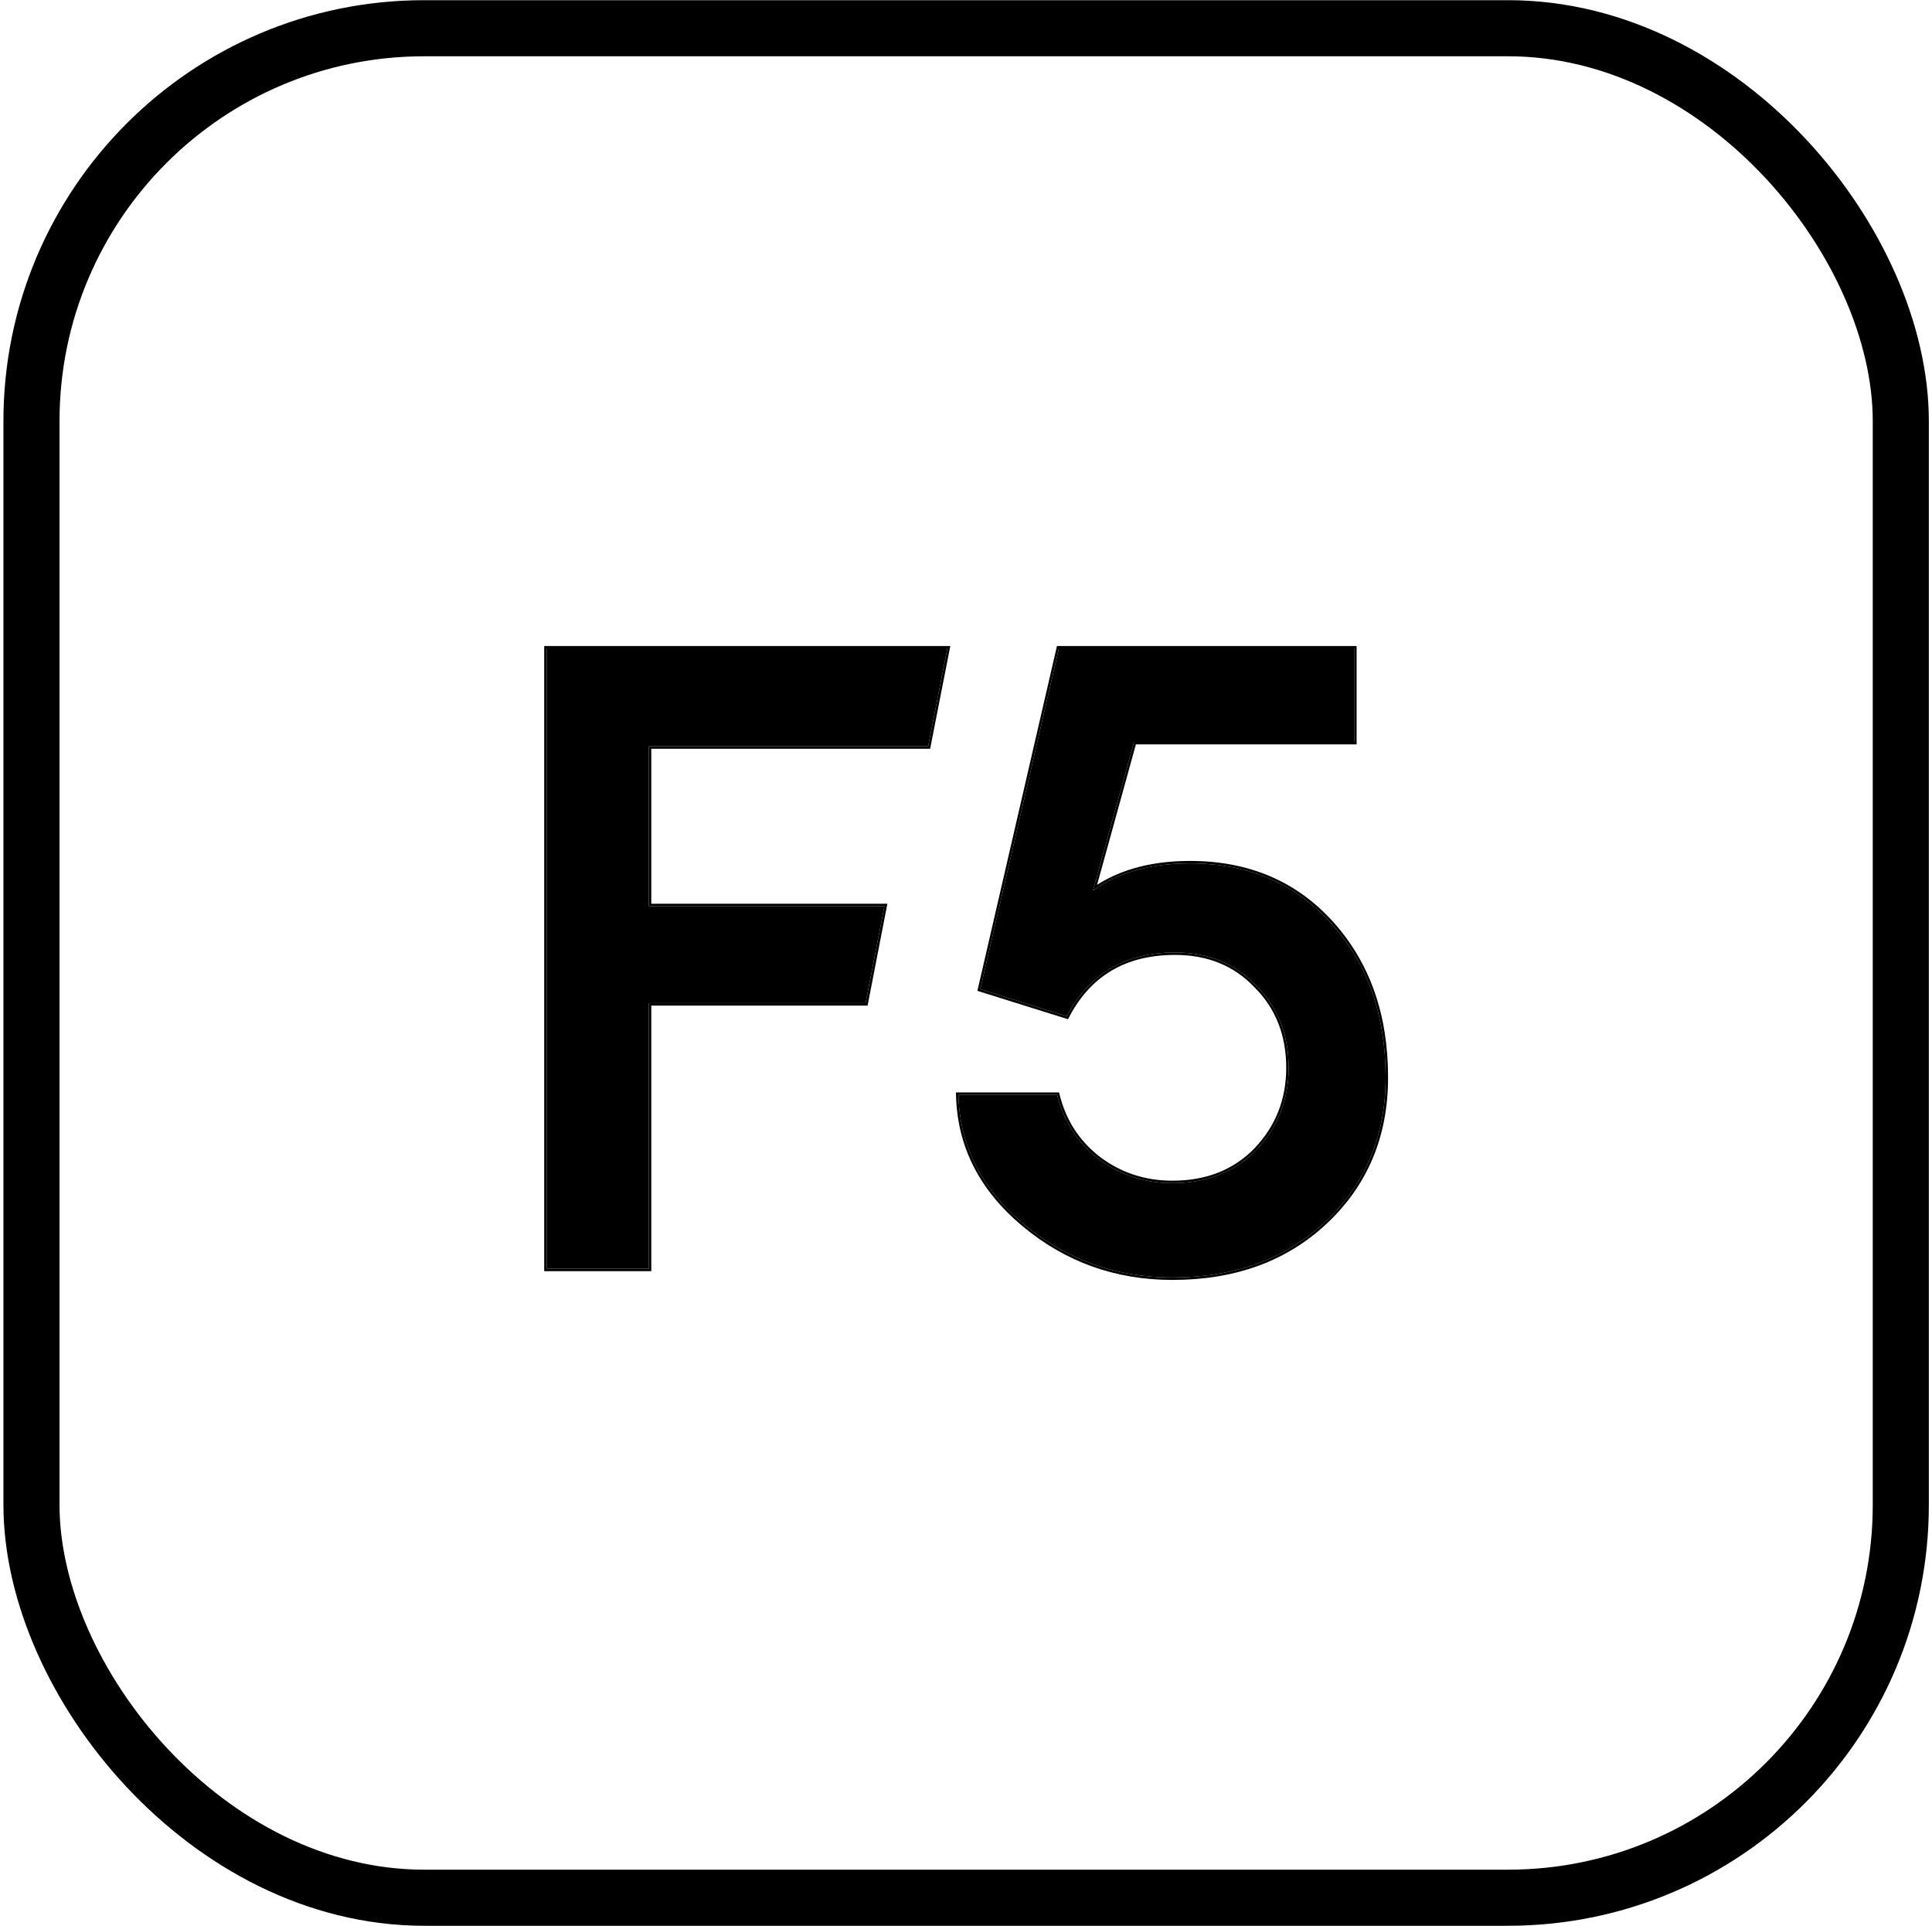
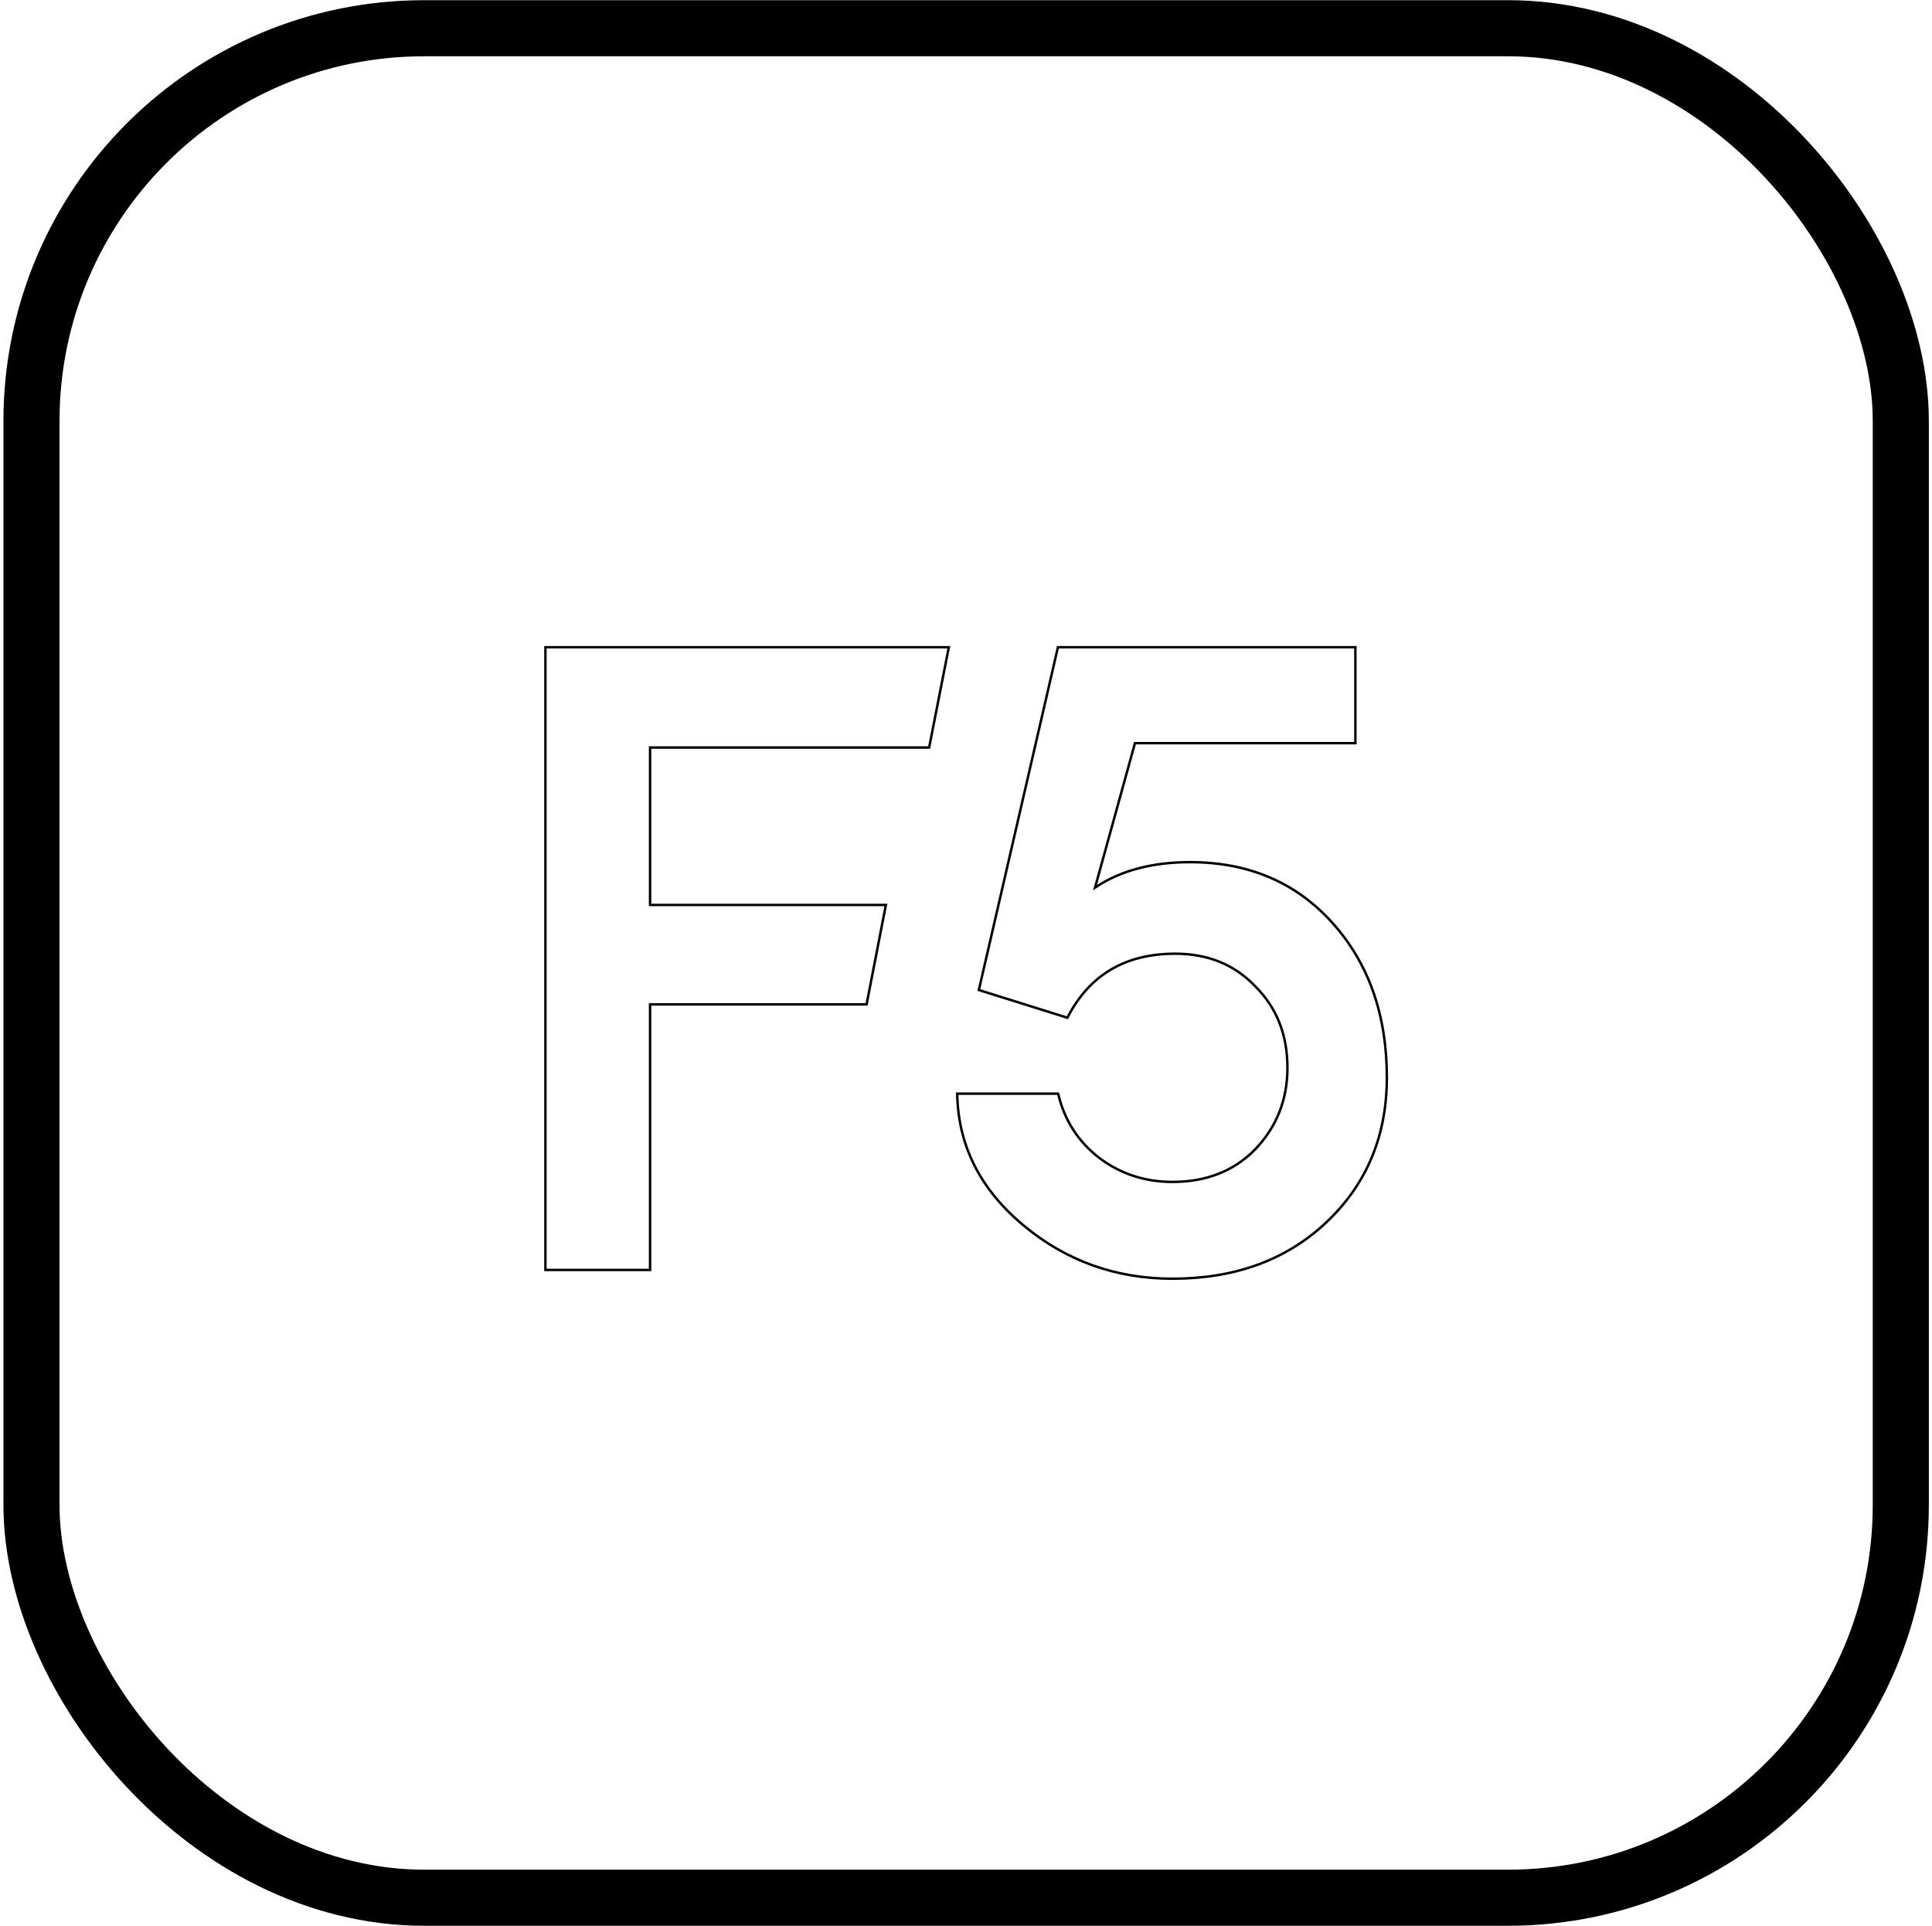
<svg xmlns="http://www.w3.org/2000/svg" width="310" height="309" viewBox="0 0 310 309" fill="none">
  <rect x="5.051" y="4.529" width="299.942" height="299.943" rx="63.023" stroke="black" stroke-width="9" />
-   <path d="M87.712 203.558V104.038H152.005L148.922 119.737H104.111V145.388H141.907L138.887 160.947H104.111V203.558H87.712Z" fill="black" />
-   <path d="M188.13 204.96C179.066 204.96 171.123 202.109 164.302 196.409C157.48 190.709 153.976 183.794 153.789 175.664H169.628C170.656 179.869 172.852 183.28 176.216 185.897C179.674 188.513 183.645 189.821 188.13 189.821C193.644 189.821 198.129 188.046 201.587 184.495C205.044 180.851 206.773 176.459 206.773 171.319C206.773 165.993 205.044 161.601 201.587 158.143C198.223 154.592 193.877 152.817 188.551 152.817C180.515 152.817 174.721 156.228 171.17 163.049L157.293 158.704L169.906 104.038H217.283V119.036H181.961L175.375 142.865C179.487 139.968 184.673 138.52 190.934 138.52C200.278 138.52 207.848 141.743 213.641 148.191C219.435 154.639 222.332 162.862 222.332 172.861C222.332 182.206 219.108 189.915 212.66 195.989C206.306 201.969 198.129 204.96 188.13 204.96Z" fill="black" />
  <path fill-rule="evenodd" clip-rule="evenodd" d="M87.32 203.951V103.647H152.482L149.245 120.13H104.504V144.997H142.383L139.21 161.339H104.504V203.951H87.32ZM104.112 160.947H138.887L141.907 145.389H104.112V119.738H148.922L152.006 104.039H87.712V203.559H104.112V160.947ZM153.388 175.273H169.936L170.009 175.572C171.016 179.692 173.163 183.025 176.455 185.586C179.841 188.148 183.728 189.43 188.131 189.43C193.55 189.43 197.929 187.689 201.304 184.224C204.69 180.655 206.381 176.361 206.381 171.32C206.381 166.087 204.687 161.798 201.31 158.421L201.302 158.414C198.019 154.948 193.781 153.209 188.551 153.209C184.589 153.209 181.203 154.05 178.378 155.713C175.553 157.376 173.264 159.876 171.518 163.231L171.366 163.522L156.83 158.97L169.594 103.647H217.675V119.429H182.259L176.034 141.954C180.075 139.396 185.049 138.128 190.934 138.128C200.38 138.128 208.059 141.392 213.933 147.93C219.801 154.461 222.724 162.782 222.724 172.862C222.724 182.308 219.46 190.122 212.929 196.275C206.491 202.334 198.214 205.352 188.131 205.352C178.976 205.352 170.944 202.471 164.051 196.711C157.151 190.946 153.587 183.928 153.397 175.674L153.388 175.273ZM175.877 142.523C175.708 142.635 175.541 142.749 175.375 142.865L181.961 119.037H217.283V104.039H169.906L157.294 158.705L171.17 163.05C174.721 156.228 180.515 152.817 188.551 152.817C193.878 152.817 198.223 154.593 201.587 158.144C205.044 161.601 206.773 165.993 206.773 171.32C206.773 176.459 205.044 180.851 201.587 184.496C198.129 188.047 193.644 189.822 188.131 189.822C183.645 189.822 179.674 188.514 176.216 185.897C172.852 183.281 170.656 179.87 169.628 175.665H153.789C153.792 175.796 153.796 175.927 153.801 176.057C154.09 184.017 157.59 190.802 164.302 196.41C171.124 202.11 179.066 204.96 188.131 204.96C198.129 204.96 206.306 201.97 212.66 195.989C219.108 189.915 222.332 182.206 222.332 172.862C222.332 162.863 219.435 154.64 213.641 148.192C207.848 141.744 200.279 138.52 190.934 138.52C184.925 138.52 179.906 139.854 175.877 142.523Z" fill="black" />
</svg>